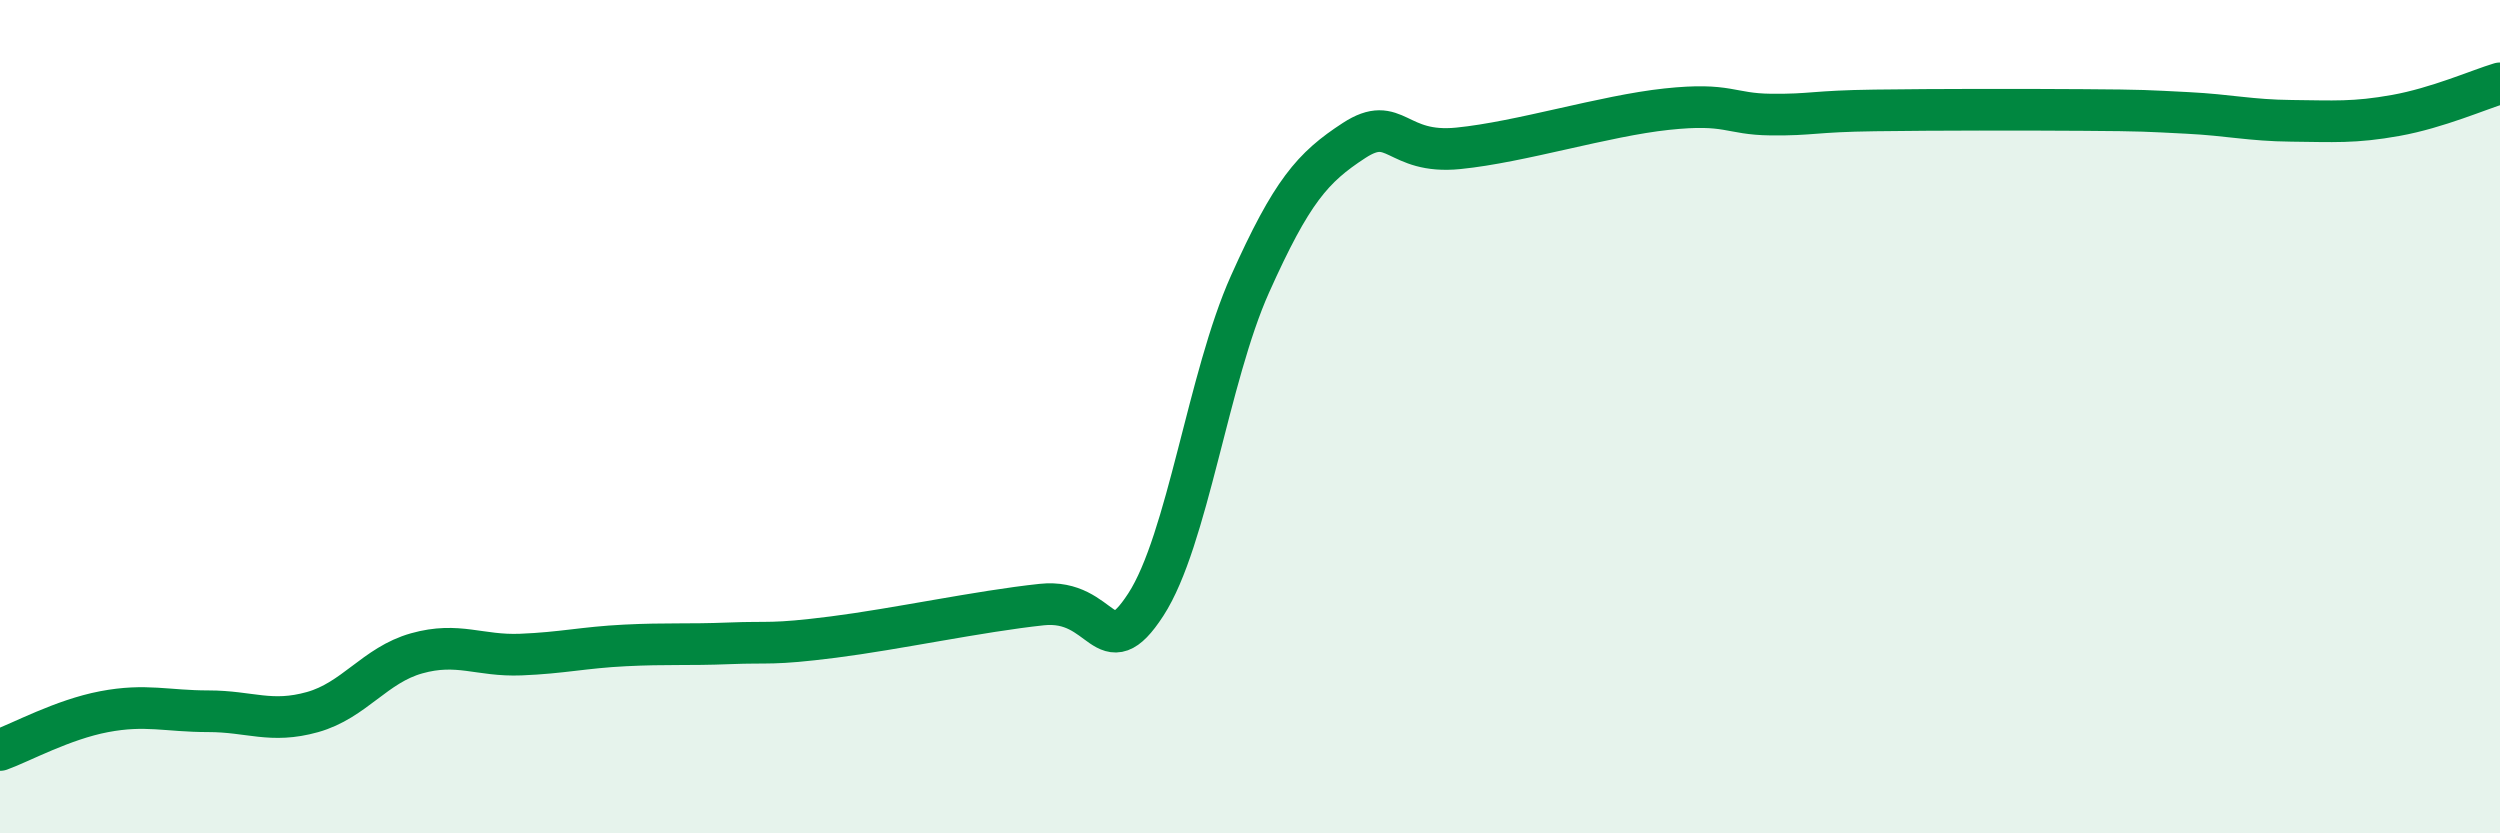
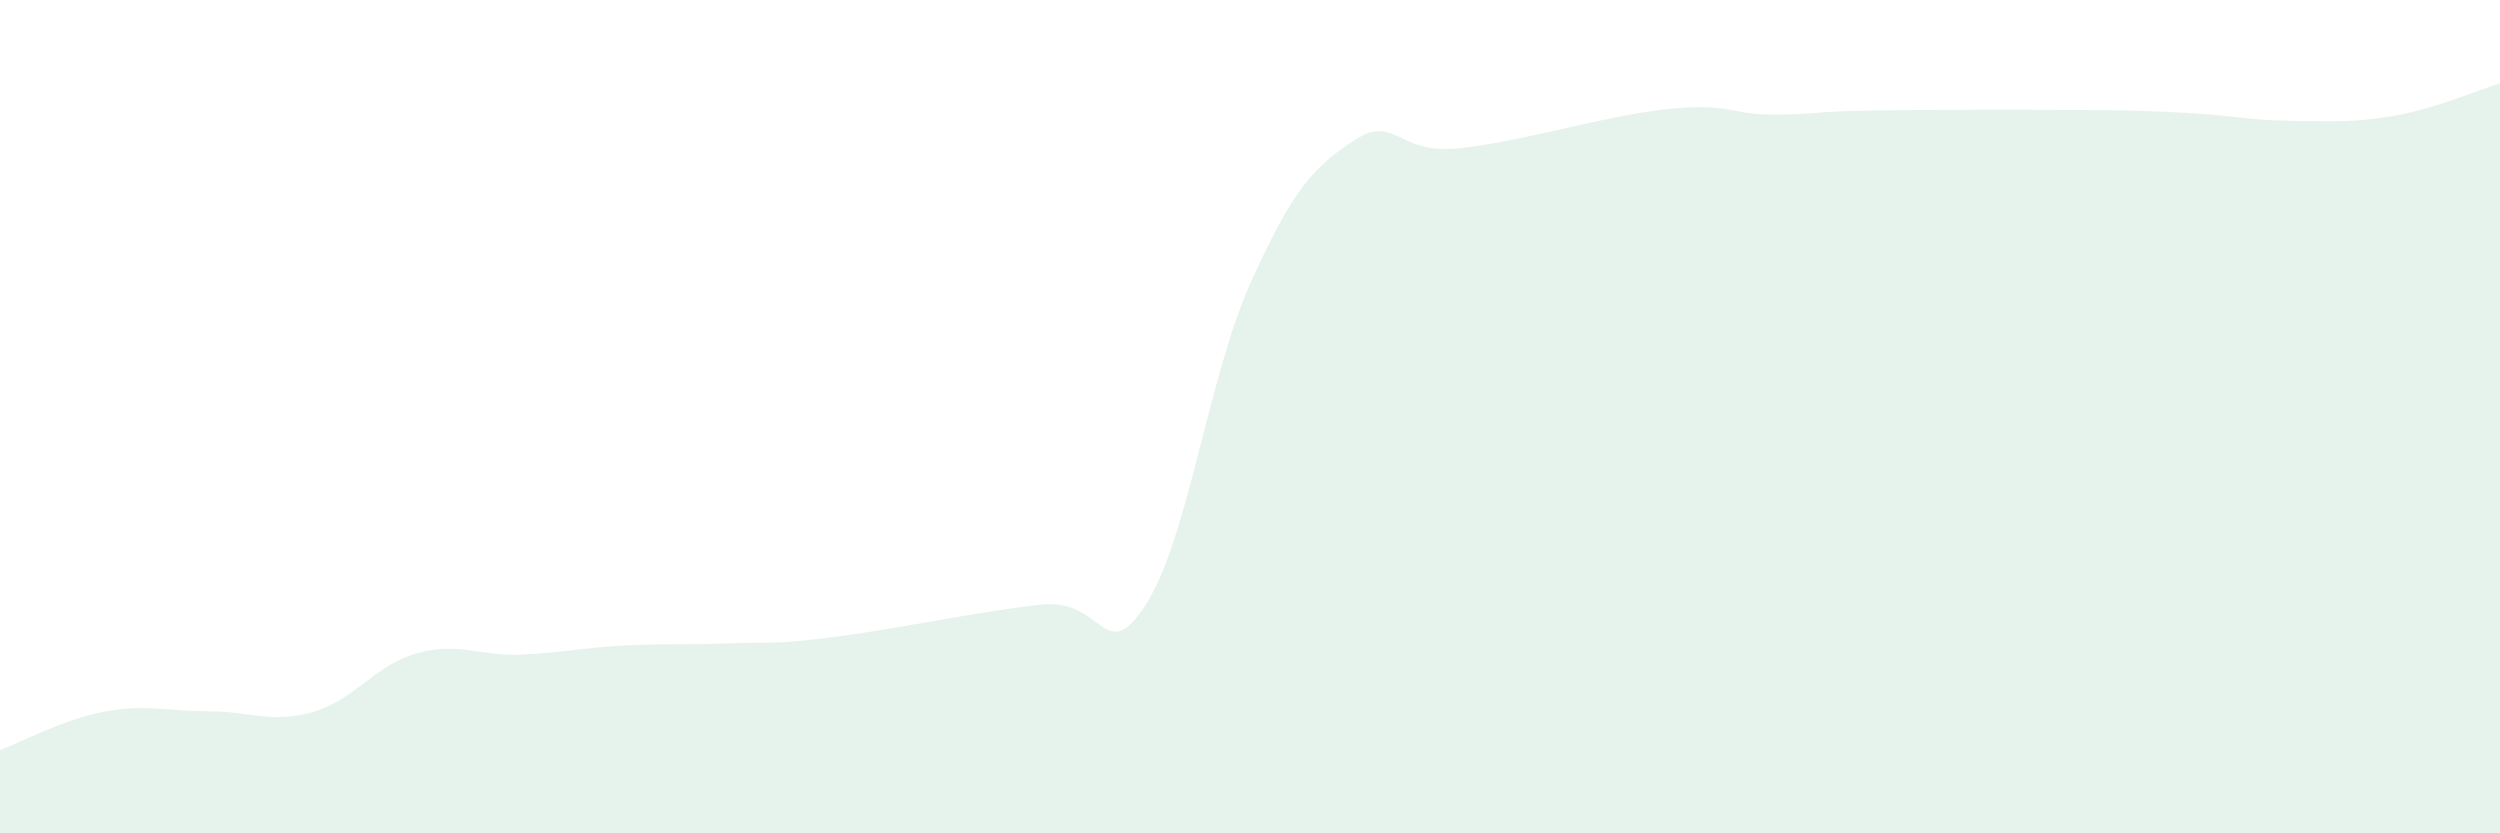
<svg xmlns="http://www.w3.org/2000/svg" width="60" height="20" viewBox="0 0 60 20">
  <path d="M 0,18 C 0.5,17.82 1.5,17.27 2.5,17.08 C 3.5,16.89 4,17.07 5,17.07 C 6,17.07 6.5,17.37 7.5,17.09 C 8.5,16.81 9,15.96 10,15.68 C 11,15.4 11.5,15.75 12.5,15.71 C 13.5,15.67 14,15.54 15,15.49 C 16,15.44 16.5,15.48 17.5,15.44 C 18.5,15.4 18.5,15.48 20,15.29 C 21.5,15.1 23.5,14.67 25,14.51 C 26.5,14.35 26.5,16.05 27.5,14.51 C 28.5,12.97 29,9.05 30,6.82 C 31,4.59 31.5,4.02 32.5,3.37 C 33.5,2.72 33.5,3.71 35,3.56 C 36.5,3.41 38.5,2.78 40,2.62 C 41.5,2.46 41.5,2.74 42.5,2.75 C 43.5,2.76 43.5,2.67 45,2.65 C 46.5,2.63 48.5,2.63 50,2.64 C 51.5,2.65 51.5,2.66 52.5,2.71 C 53.5,2.76 54,2.89 55,2.9 C 56,2.91 56.5,2.95 57.5,2.77 C 58.5,2.59 59.5,2.15 60,2L60 20L0 20Z" fill="#008740" opacity="0.1" stroke-linecap="round" stroke-linejoin="round" />
-   <path d="M 0,18 C 0.5,17.82 1.5,17.27 2.5,17.08 C 3.5,16.89 4,17.07 5,17.07 C 6,17.07 6.5,17.37 7.5,17.09 C 8.5,16.81 9,15.96 10,15.68 C 11,15.4 11.5,15.75 12.5,15.71 C 13.5,15.67 14,15.54 15,15.49 C 16,15.44 16.5,15.48 17.5,15.44 C 18.5,15.4 18.5,15.48 20,15.29 C 21.5,15.1 23.5,14.67 25,14.51 C 26.5,14.35 26.5,16.05 27.5,14.51 C 28.5,12.97 29,9.05 30,6.82 C 31,4.59 31.5,4.02 32.5,3.37 C 33.5,2.72 33.5,3.71 35,3.56 C 36.5,3.41 38.5,2.78 40,2.62 C 41.5,2.46 41.5,2.74 42.5,2.75 C 43.5,2.76 43.5,2.67 45,2.65 C 46.5,2.63 48.5,2.63 50,2.64 C 51.5,2.65 51.5,2.66 52.5,2.71 C 53.5,2.76 54,2.89 55,2.9 C 56,2.91 56.5,2.95 57.5,2.77 C 58.5,2.59 59.5,2.15 60,2" stroke="#008740" stroke-width="1" fill="none" stroke-linecap="round" stroke-linejoin="round" />
</svg>